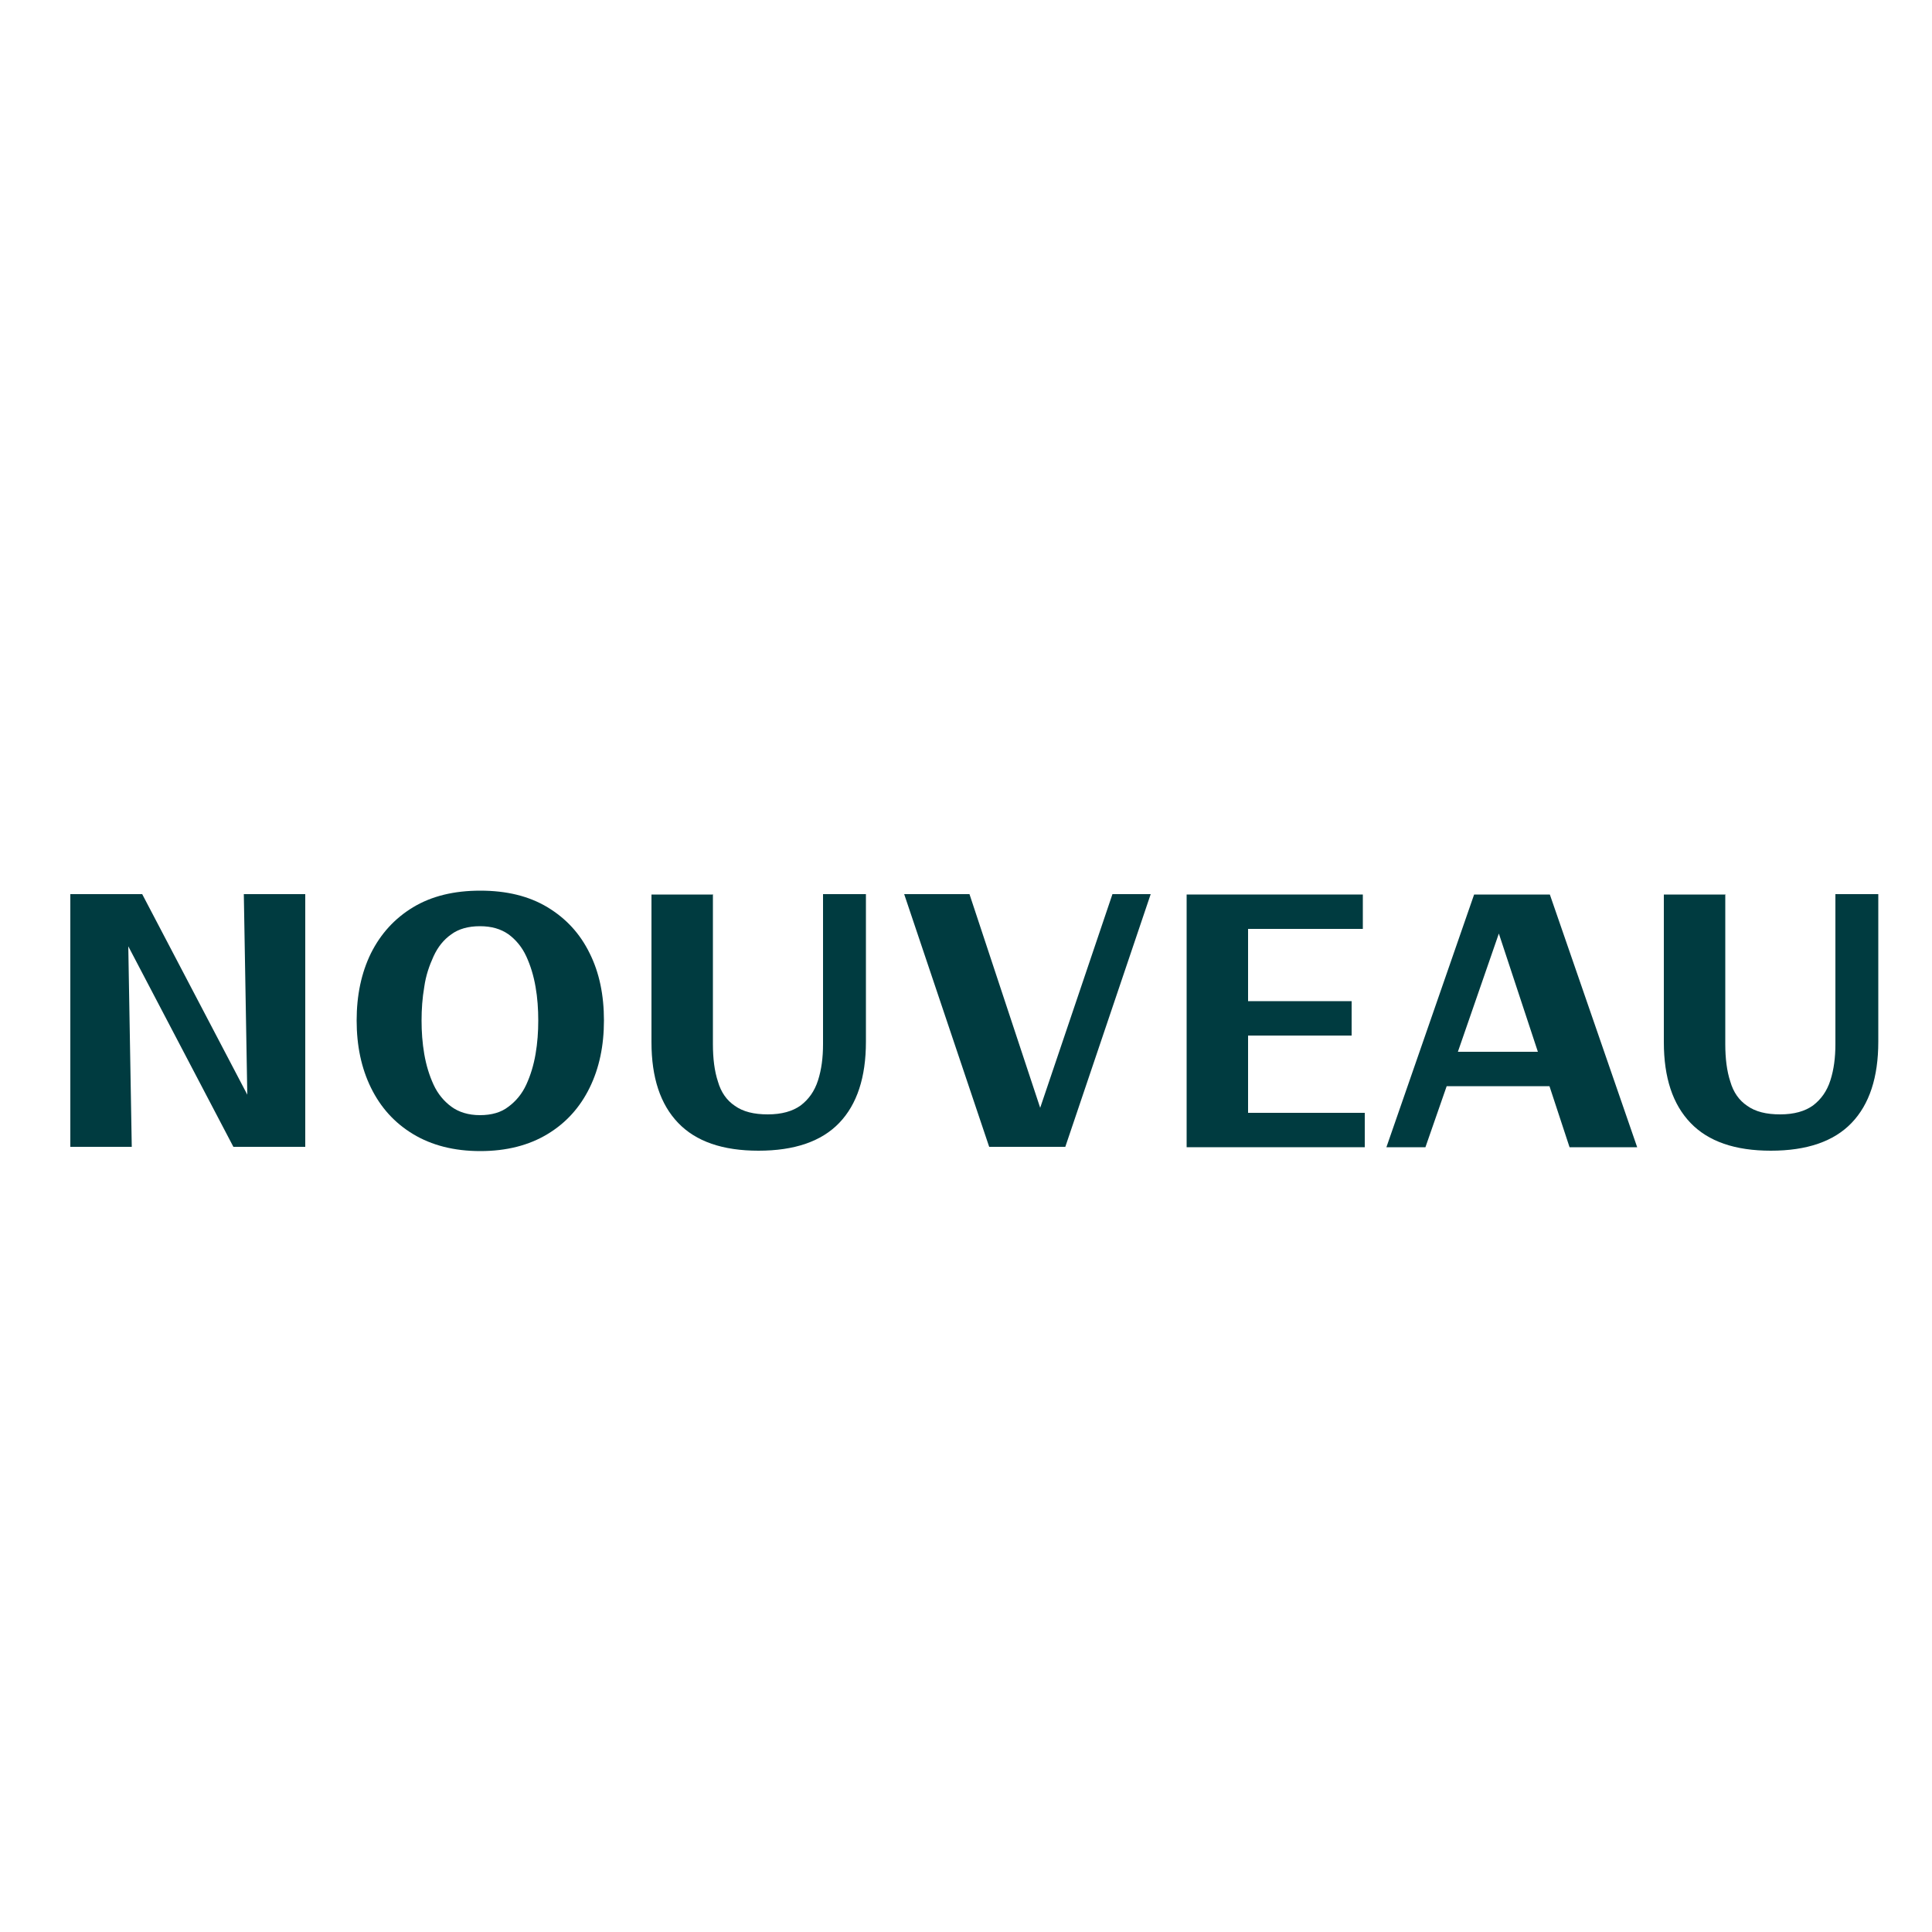
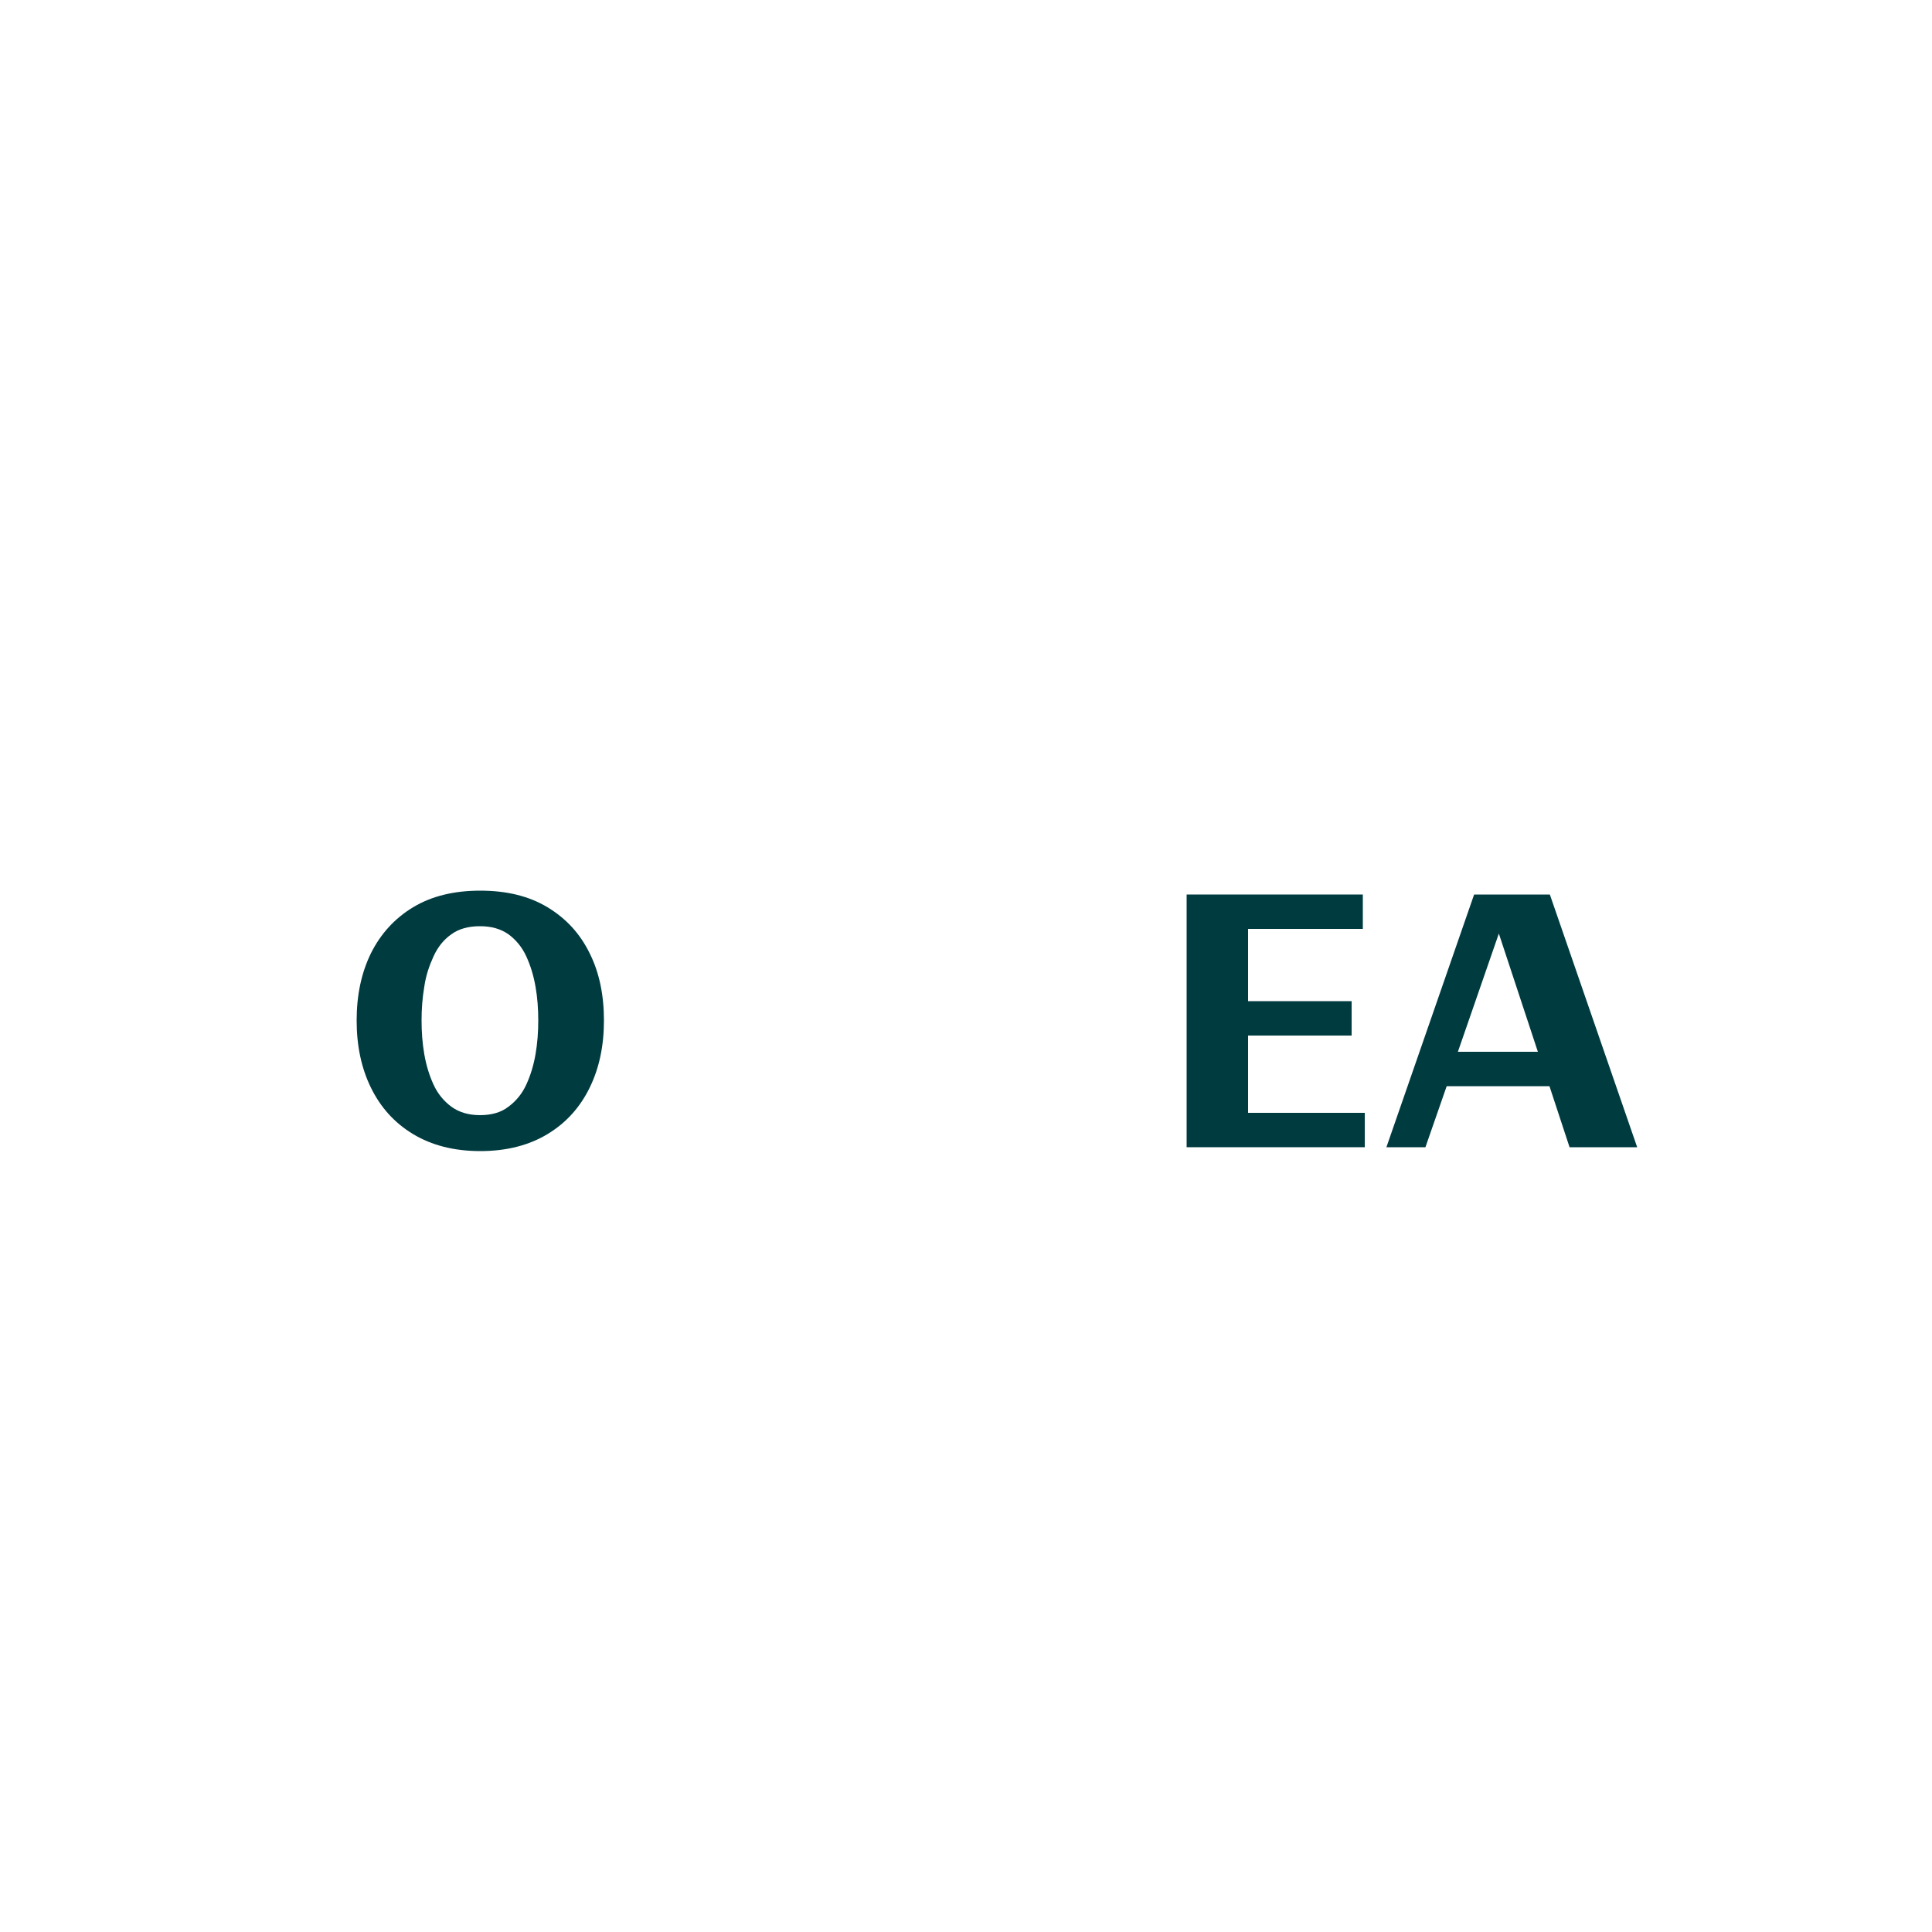
<svg xmlns="http://www.w3.org/2000/svg" id="Calque_1" viewBox="0 0 500 500">
  <defs>
    <style>.cls-1{fill:#003b40;stroke-width:0px;}</style>
  </defs>
-   <path class="cls-1" d="m79,231.4v65.4h-18.6l-27.2-51.9.9,51.9h-15.9v-65.4h18.6l27.2,51.9-.9-51.9h15.9Z" />
  <path class="cls-1" d="m156.3,264.1c0,6.5-1.2,12.3-3.7,17.4-2.5,5.1-6.1,9.1-10.9,12-4.8,2.9-10.6,4.4-17.4,4.4s-12.6-1.5-17.4-4.4c-4.8-2.9-8.4-6.9-10.9-12-2.5-5.1-3.7-10.9-3.7-17.4s1.2-12.3,3.7-17.4c2.5-5,6.1-9,10.9-11.9s10.6-4.3,17.4-4.3,12.6,1.4,17.4,4.3c4.8,2.9,8.4,6.8,10.9,11.9,2.5,5,3.7,10.8,3.7,17.4Zm-47.2,0c0,2.9.2,5.8.7,8.7.5,2.9,1.3,5.5,2.4,7.9,1.1,2.4,2.7,4.3,4.6,5.7,1.9,1.4,4.4,2.2,7.4,2.2s5.5-.7,7.4-2.2c1.9-1.4,3.5-3.3,4.6-5.7,1.1-2.4,1.9-5,2.4-7.9.5-2.9.7-5.8.7-8.7s-.2-5.9-.7-8.7c-.5-2.9-1.3-5.5-2.4-7.9-1.1-2.4-2.7-4.3-4.6-5.7-2-1.4-4.4-2.1-7.4-2.1s-5.5.7-7.4,2.1c-2,1.4-3.5,3.3-4.6,5.7-1.1,2.4-2,5-2.4,7.9-.5,2.9-.7,5.8-.7,8.7Z" />
-   <path class="cls-1" d="m184.5,231.4v38.8c0,3.7.4,7,1.3,9.7.8,2.8,2.3,4.9,4.4,6.3,2.1,1.5,4.9,2.2,8.5,2.2s6.4-.8,8.5-2.3c2.1-1.6,3.6-3.7,4.5-6.5.9-2.8,1.3-5.9,1.3-9.4v-38.8h11.1v38.2c0,9.2-2.3,16.2-6.9,21-4.6,4.8-11.6,7.2-20.9,7.2s-16.2-2.4-20.8-7.2c-4.6-4.8-6.9-11.7-6.9-20.9v-38.2h16Z" />
-   <path class="cls-1" d="m297.8,231.4l-22.1,65.4h-19.7l-22-65.4h16.9l18.3,55.3,18.7-55.3h10Z" />
  <path class="cls-1" d="m307.1,296.9v-65.4h45.6v8.9h-29.7v18.7h26.8v8.9h-26.8v20h30.2v8.9h-46.2Z" />
  <path class="cls-1" d="m358.8,296.9l22.7-65.4h19.6l22.6,65.4h-17.5l-5.2-15.8h-26.6l-5.5,15.8h-10Zm18.5-24.7h20.7l-10.1-30.6-10.6,30.6Z" />
-   <path class="cls-1" d="m446.5,231.4v38.8c0,3.7.4,7,1.3,9.7.8,2.8,2.3,4.9,4.4,6.3,2.1,1.5,4.9,2.2,8.5,2.2s6.4-.8,8.5-2.3c2.1-1.6,3.6-3.7,4.5-6.5.9-2.8,1.3-5.9,1.3-9.4v-38.8h11.1v38.2c0,9.2-2.3,16.2-6.9,21-4.6,4.8-11.6,7.2-20.9,7.2s-16.2-2.4-20.8-7.2c-4.6-4.8-6.9-11.7-6.9-20.9v-38.2h16Z" />
</svg>